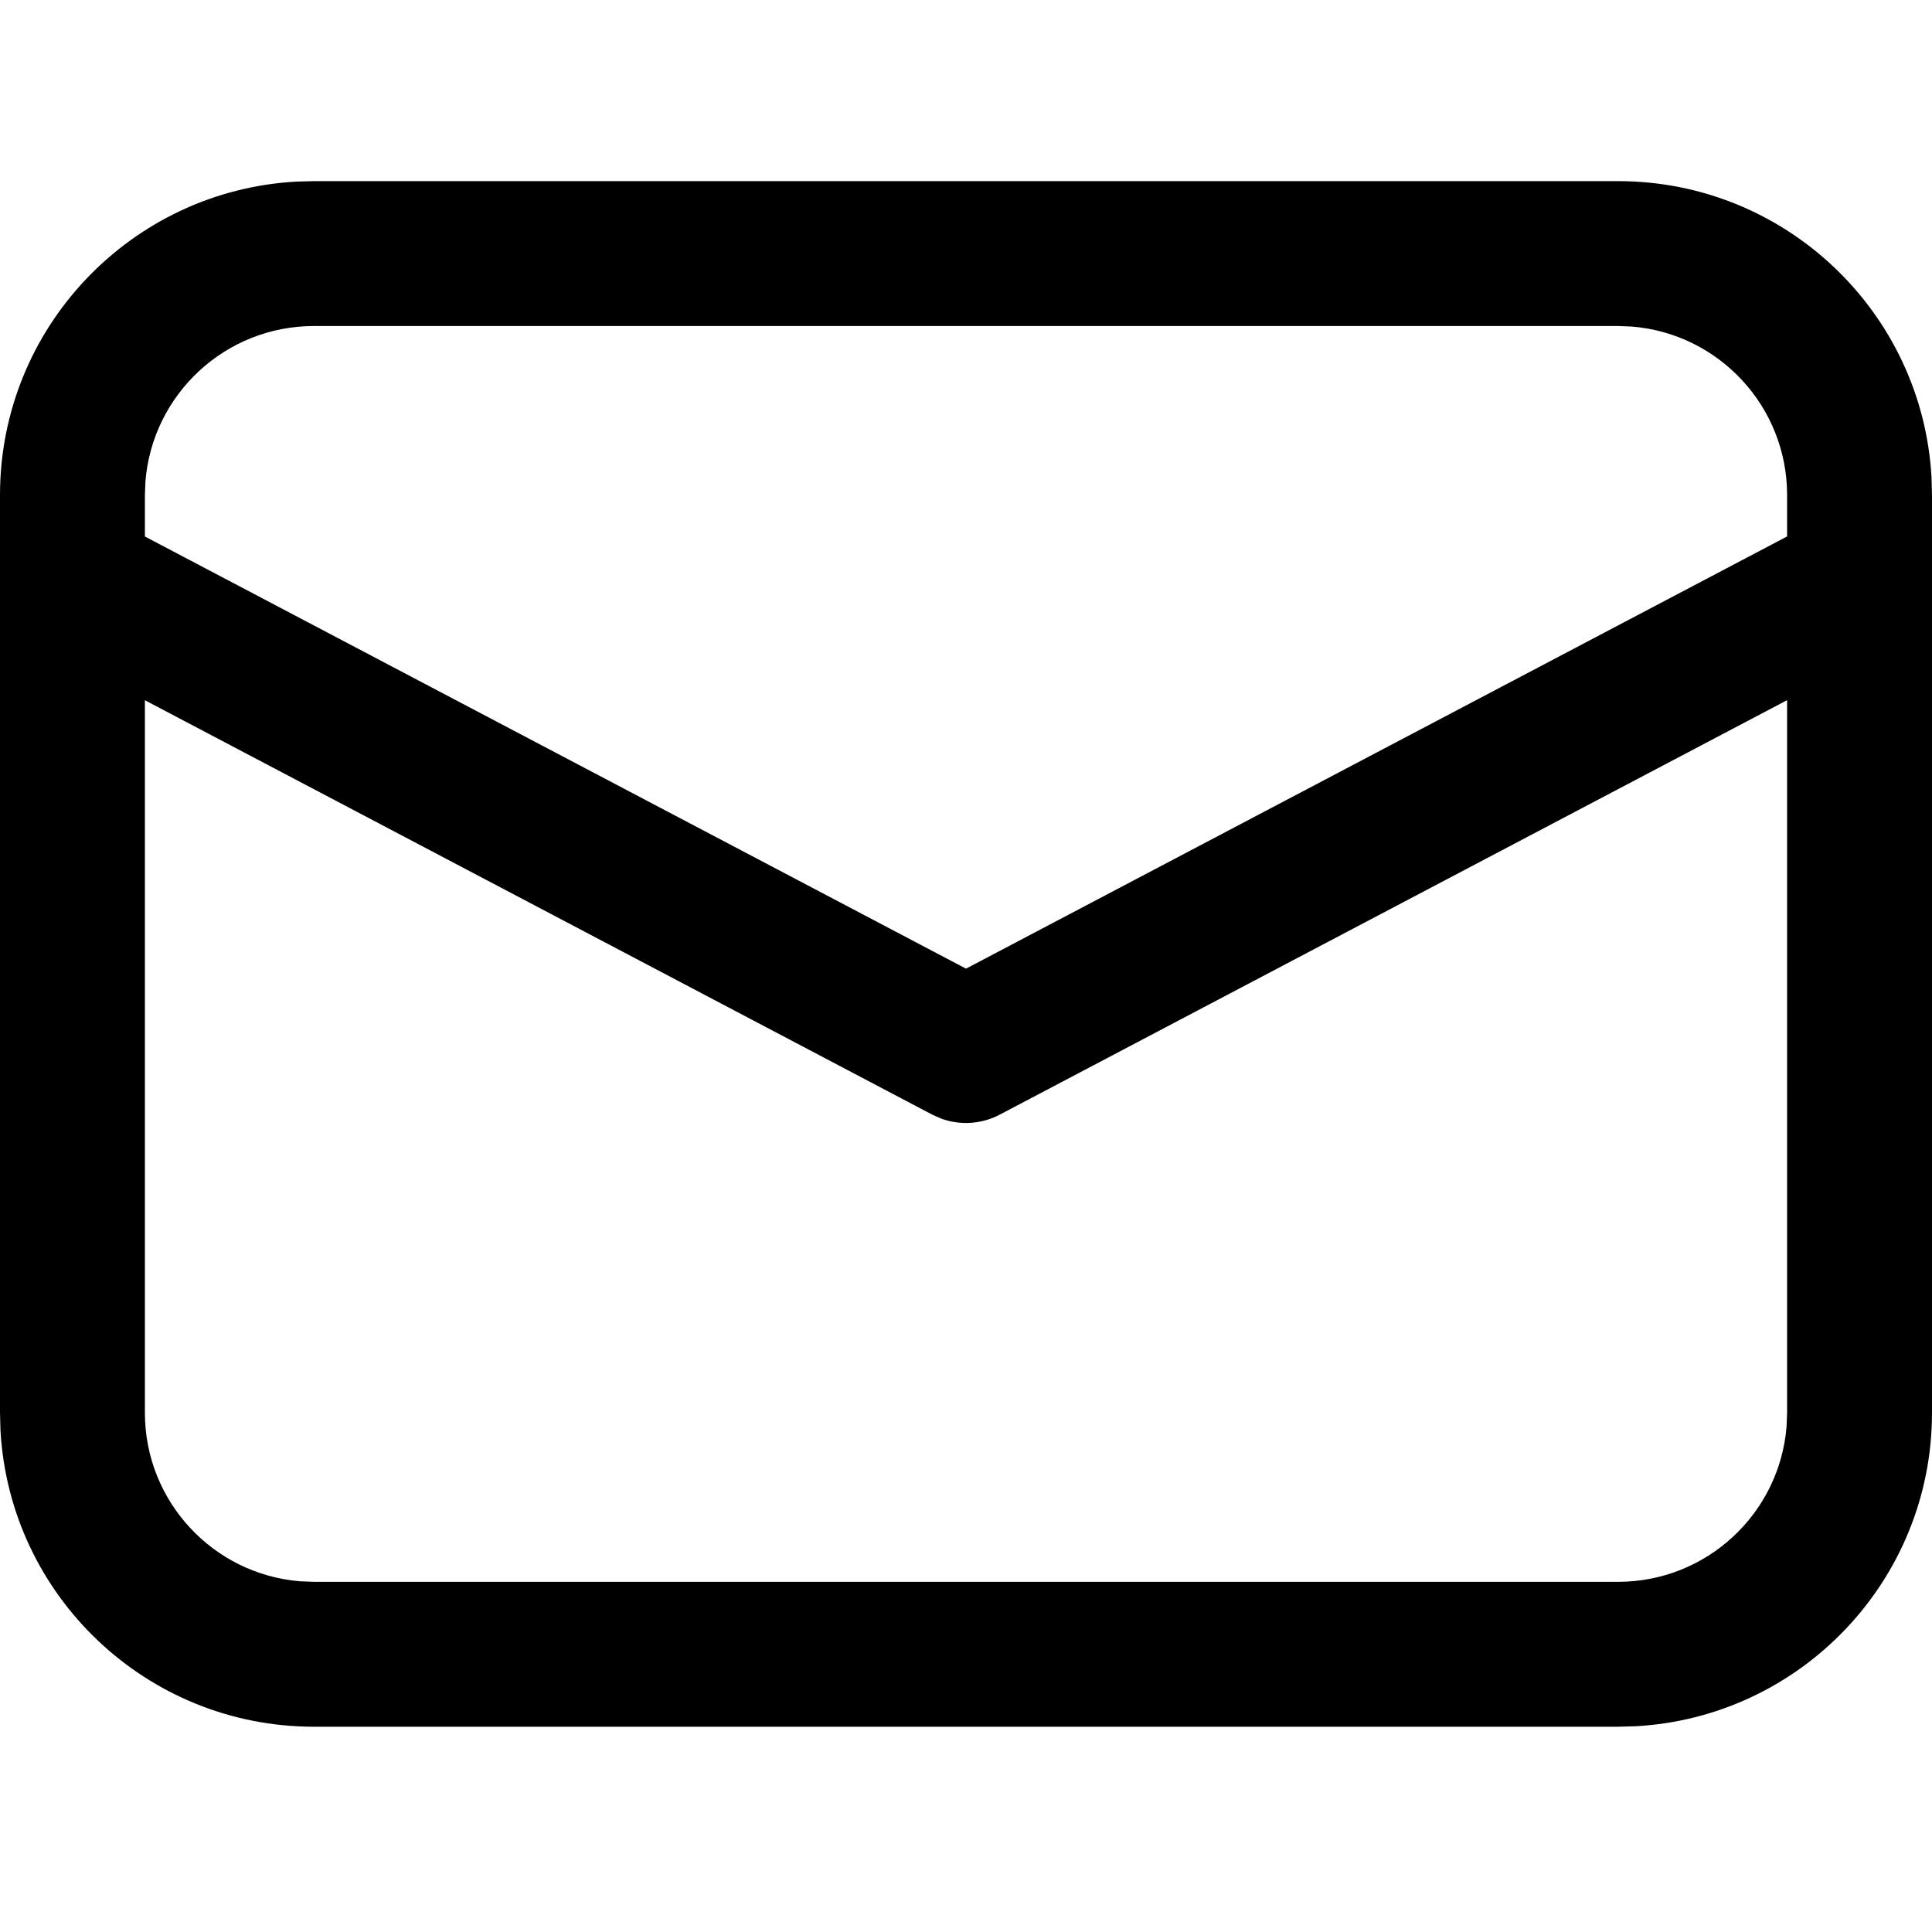
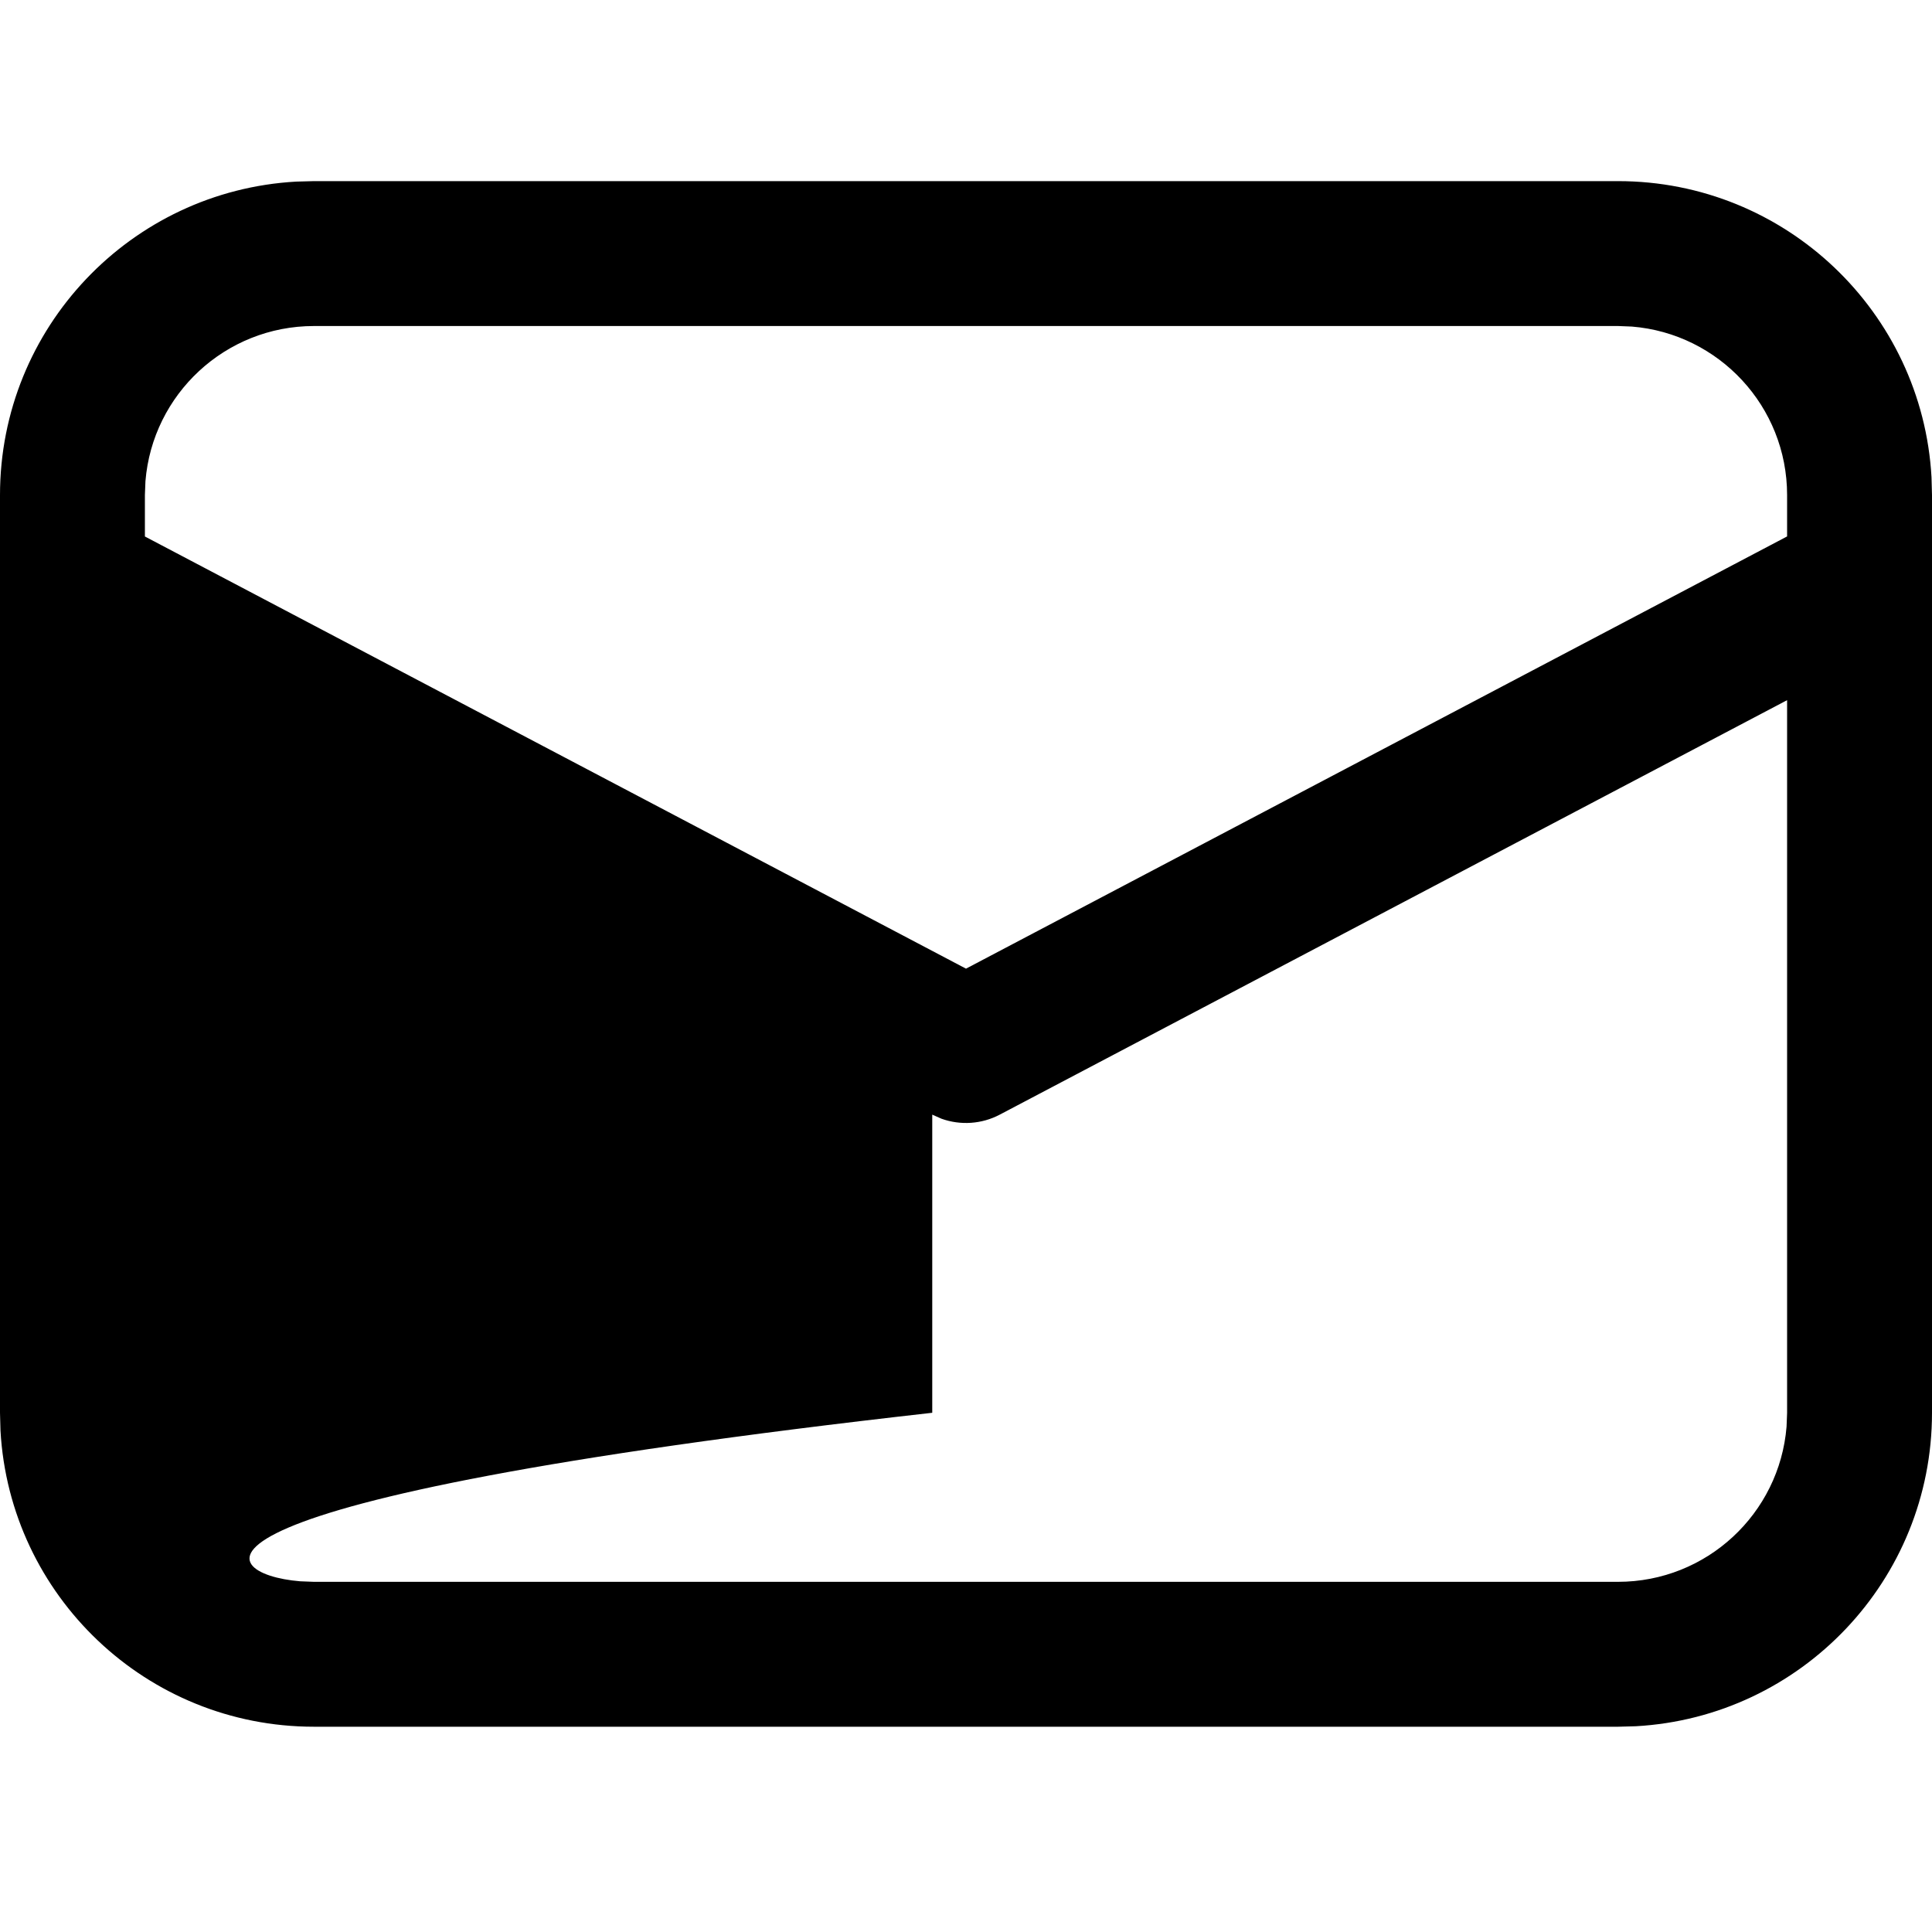
<svg xmlns="http://www.w3.org/2000/svg" width="32" height="32" viewBox="0 0 32 32" fill="none">
-   <path d="M5.2 3H26.8C29.573 3 31.839 5.17 31.992 7.905L32 8.2V23.4C32 26.173 29.83 28.439 27.095 28.592L26.8 28.6H5.2C2.427 28.6 0.161 26.43 0.008 23.695L0 23.4V8.2C0 5.427 2.17 3.161 4.905 3.008L5.2 3H26.8H5.2ZM29.6 11.597L16.559 18.462C16.259 18.62 15.909 18.642 15.595 18.53L15.441 18.462L2.4 11.598V23.4C2.4 24.869 3.531 26.074 4.97 26.191L5.2 26.2H26.8C28.269 26.2 29.474 25.069 29.591 23.63L29.6 23.4V11.597ZM26.8 5.4H5.2C3.731 5.4 2.526 6.531 2.409 7.97L2.4 8.2V8.886L16 16.044L29.6 8.885V8.2C29.6 6.731 28.469 5.526 27.03 5.409L26.8 5.4Z" fill="black" />
+   <path d="M5.2 3H26.8C29.573 3 31.839 5.17 31.992 7.905L32 8.2V23.4C32 26.173 29.83 28.439 27.095 28.592L26.8 28.6H5.2C2.427 28.6 0.161 26.43 0.008 23.695L0 23.4V8.2C0 5.427 2.17 3.161 4.905 3.008L5.2 3H26.8H5.2ZM29.6 11.597L16.559 18.462C16.259 18.62 15.909 18.642 15.595 18.53L15.441 18.462V23.4C2.4 24.869 3.531 26.074 4.97 26.191L5.2 26.2H26.8C28.269 26.2 29.474 25.069 29.591 23.63L29.6 23.4V11.597ZM26.8 5.4H5.2C3.731 5.4 2.526 6.531 2.409 7.97L2.4 8.2V8.886L16 16.044L29.6 8.885V8.2C29.6 6.731 28.469 5.526 27.03 5.409L26.8 5.4Z" fill="black" />
</svg>